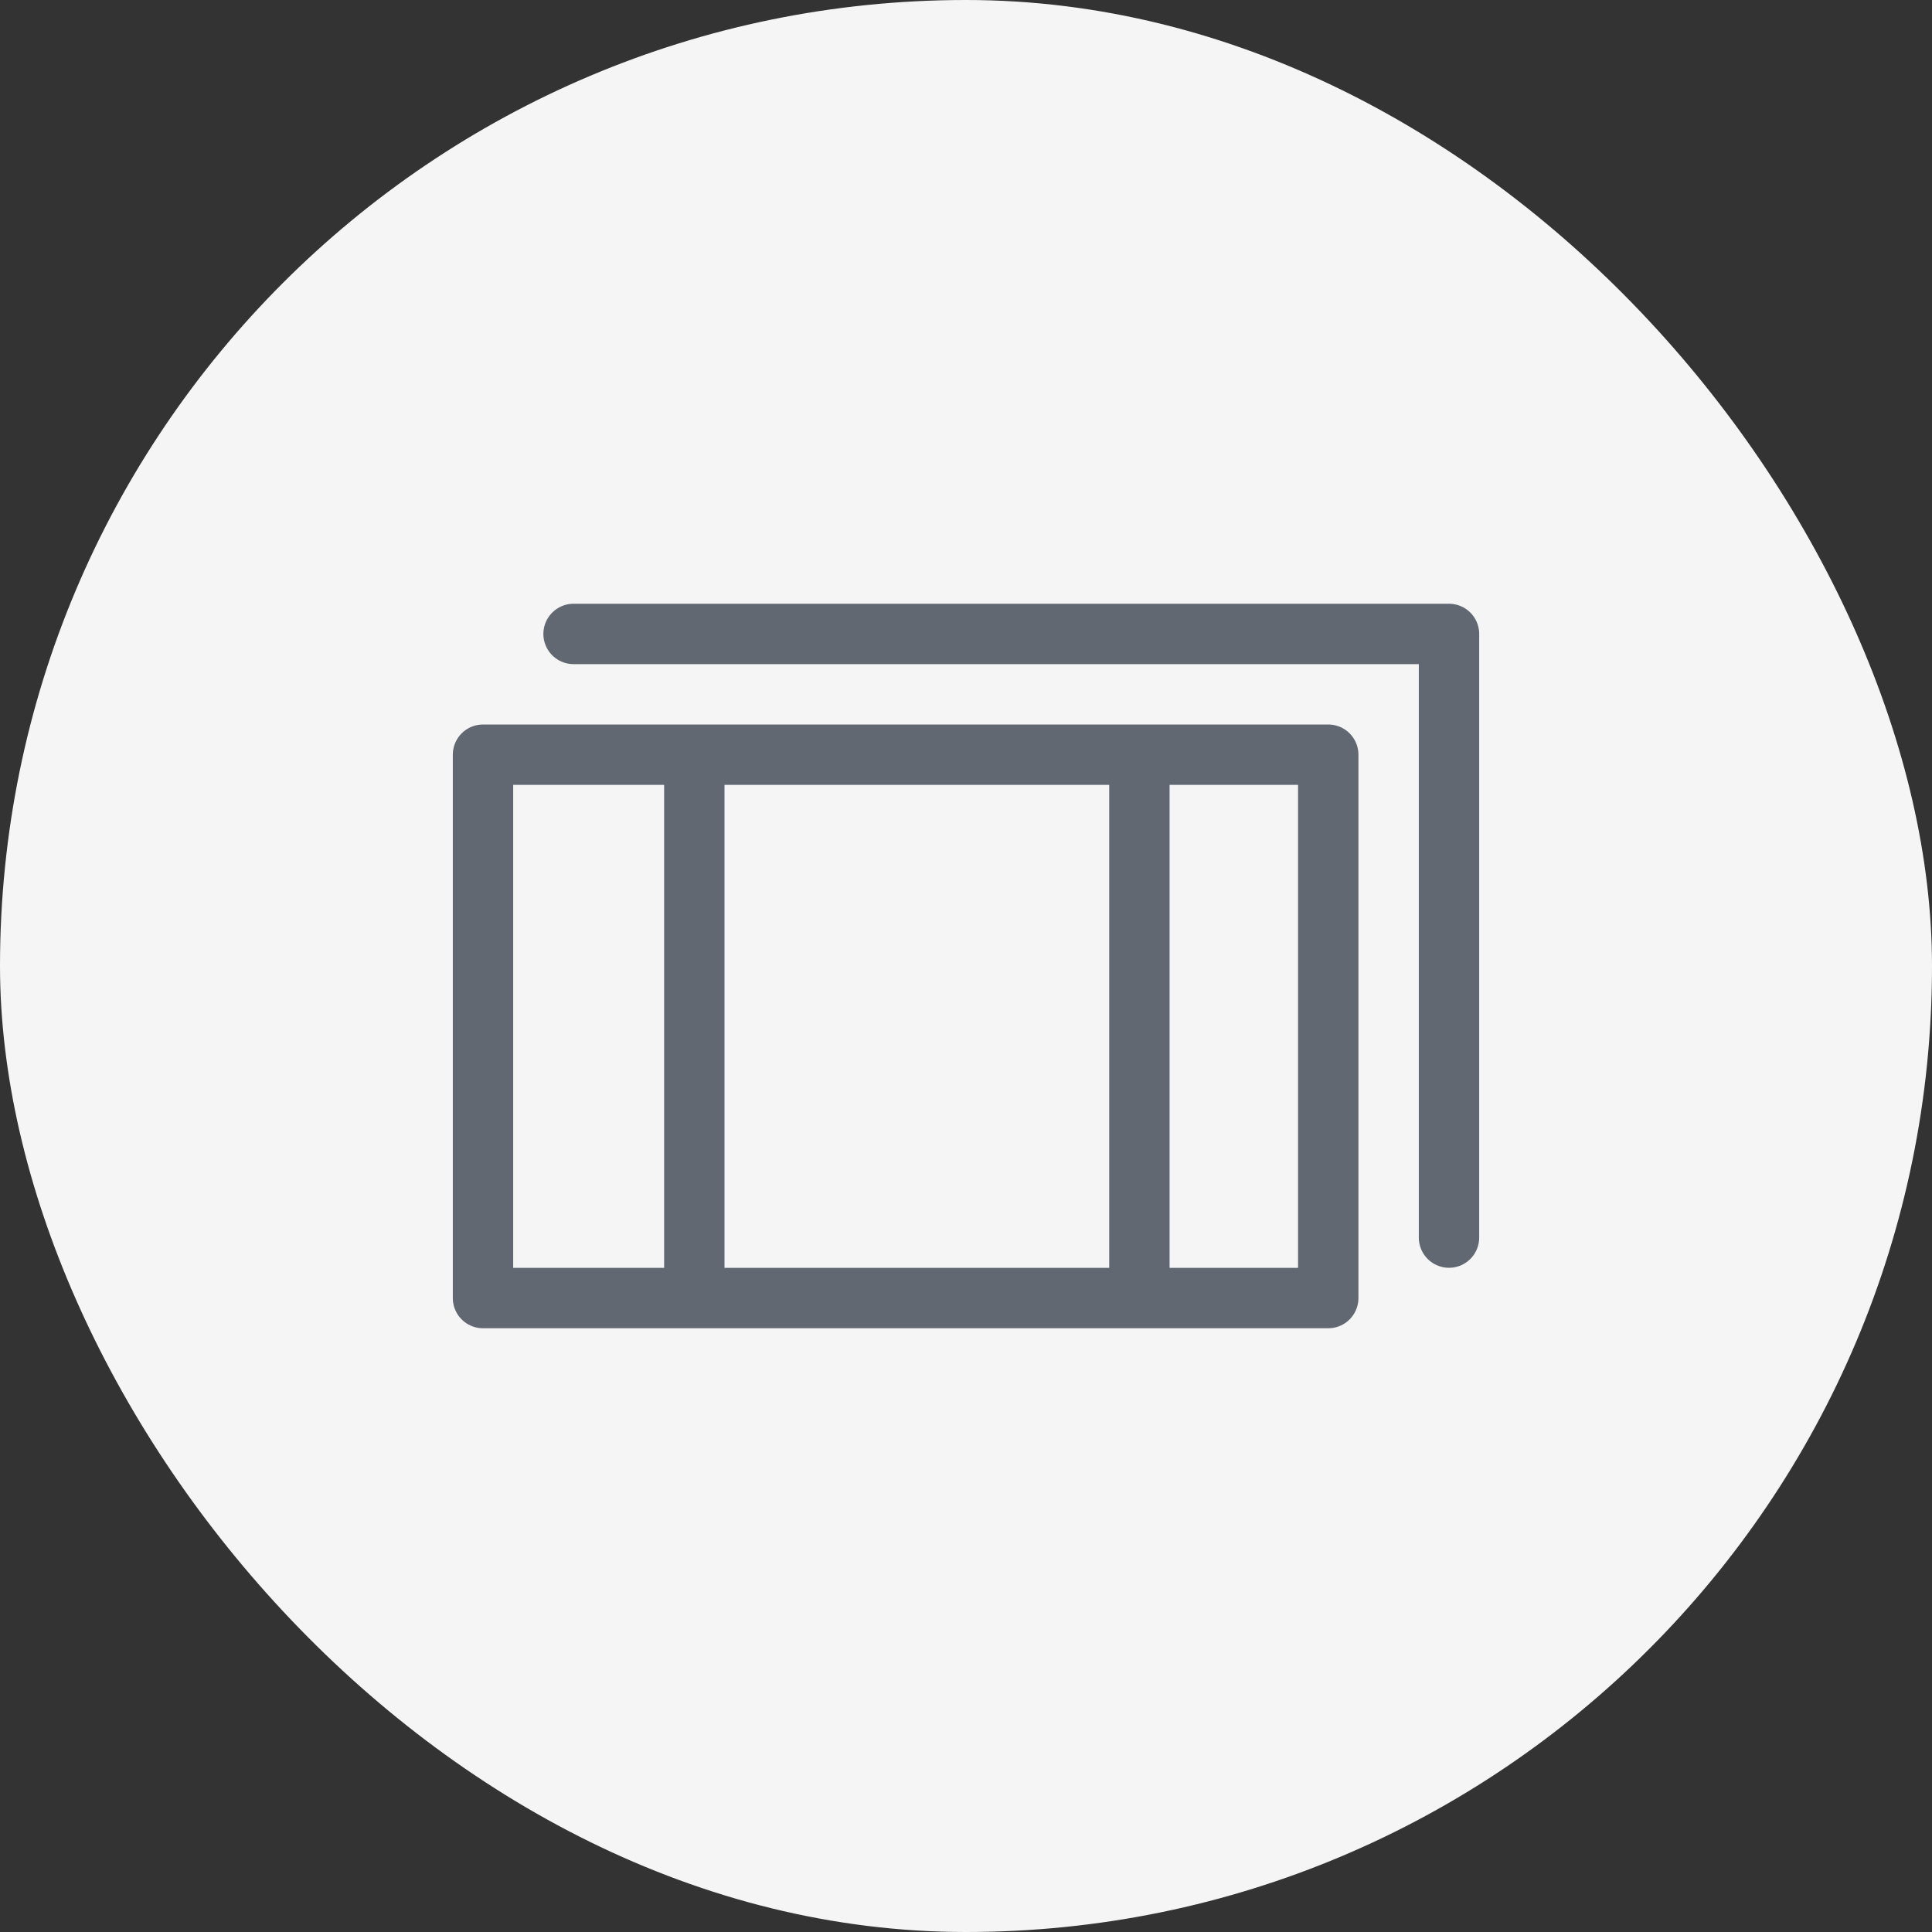
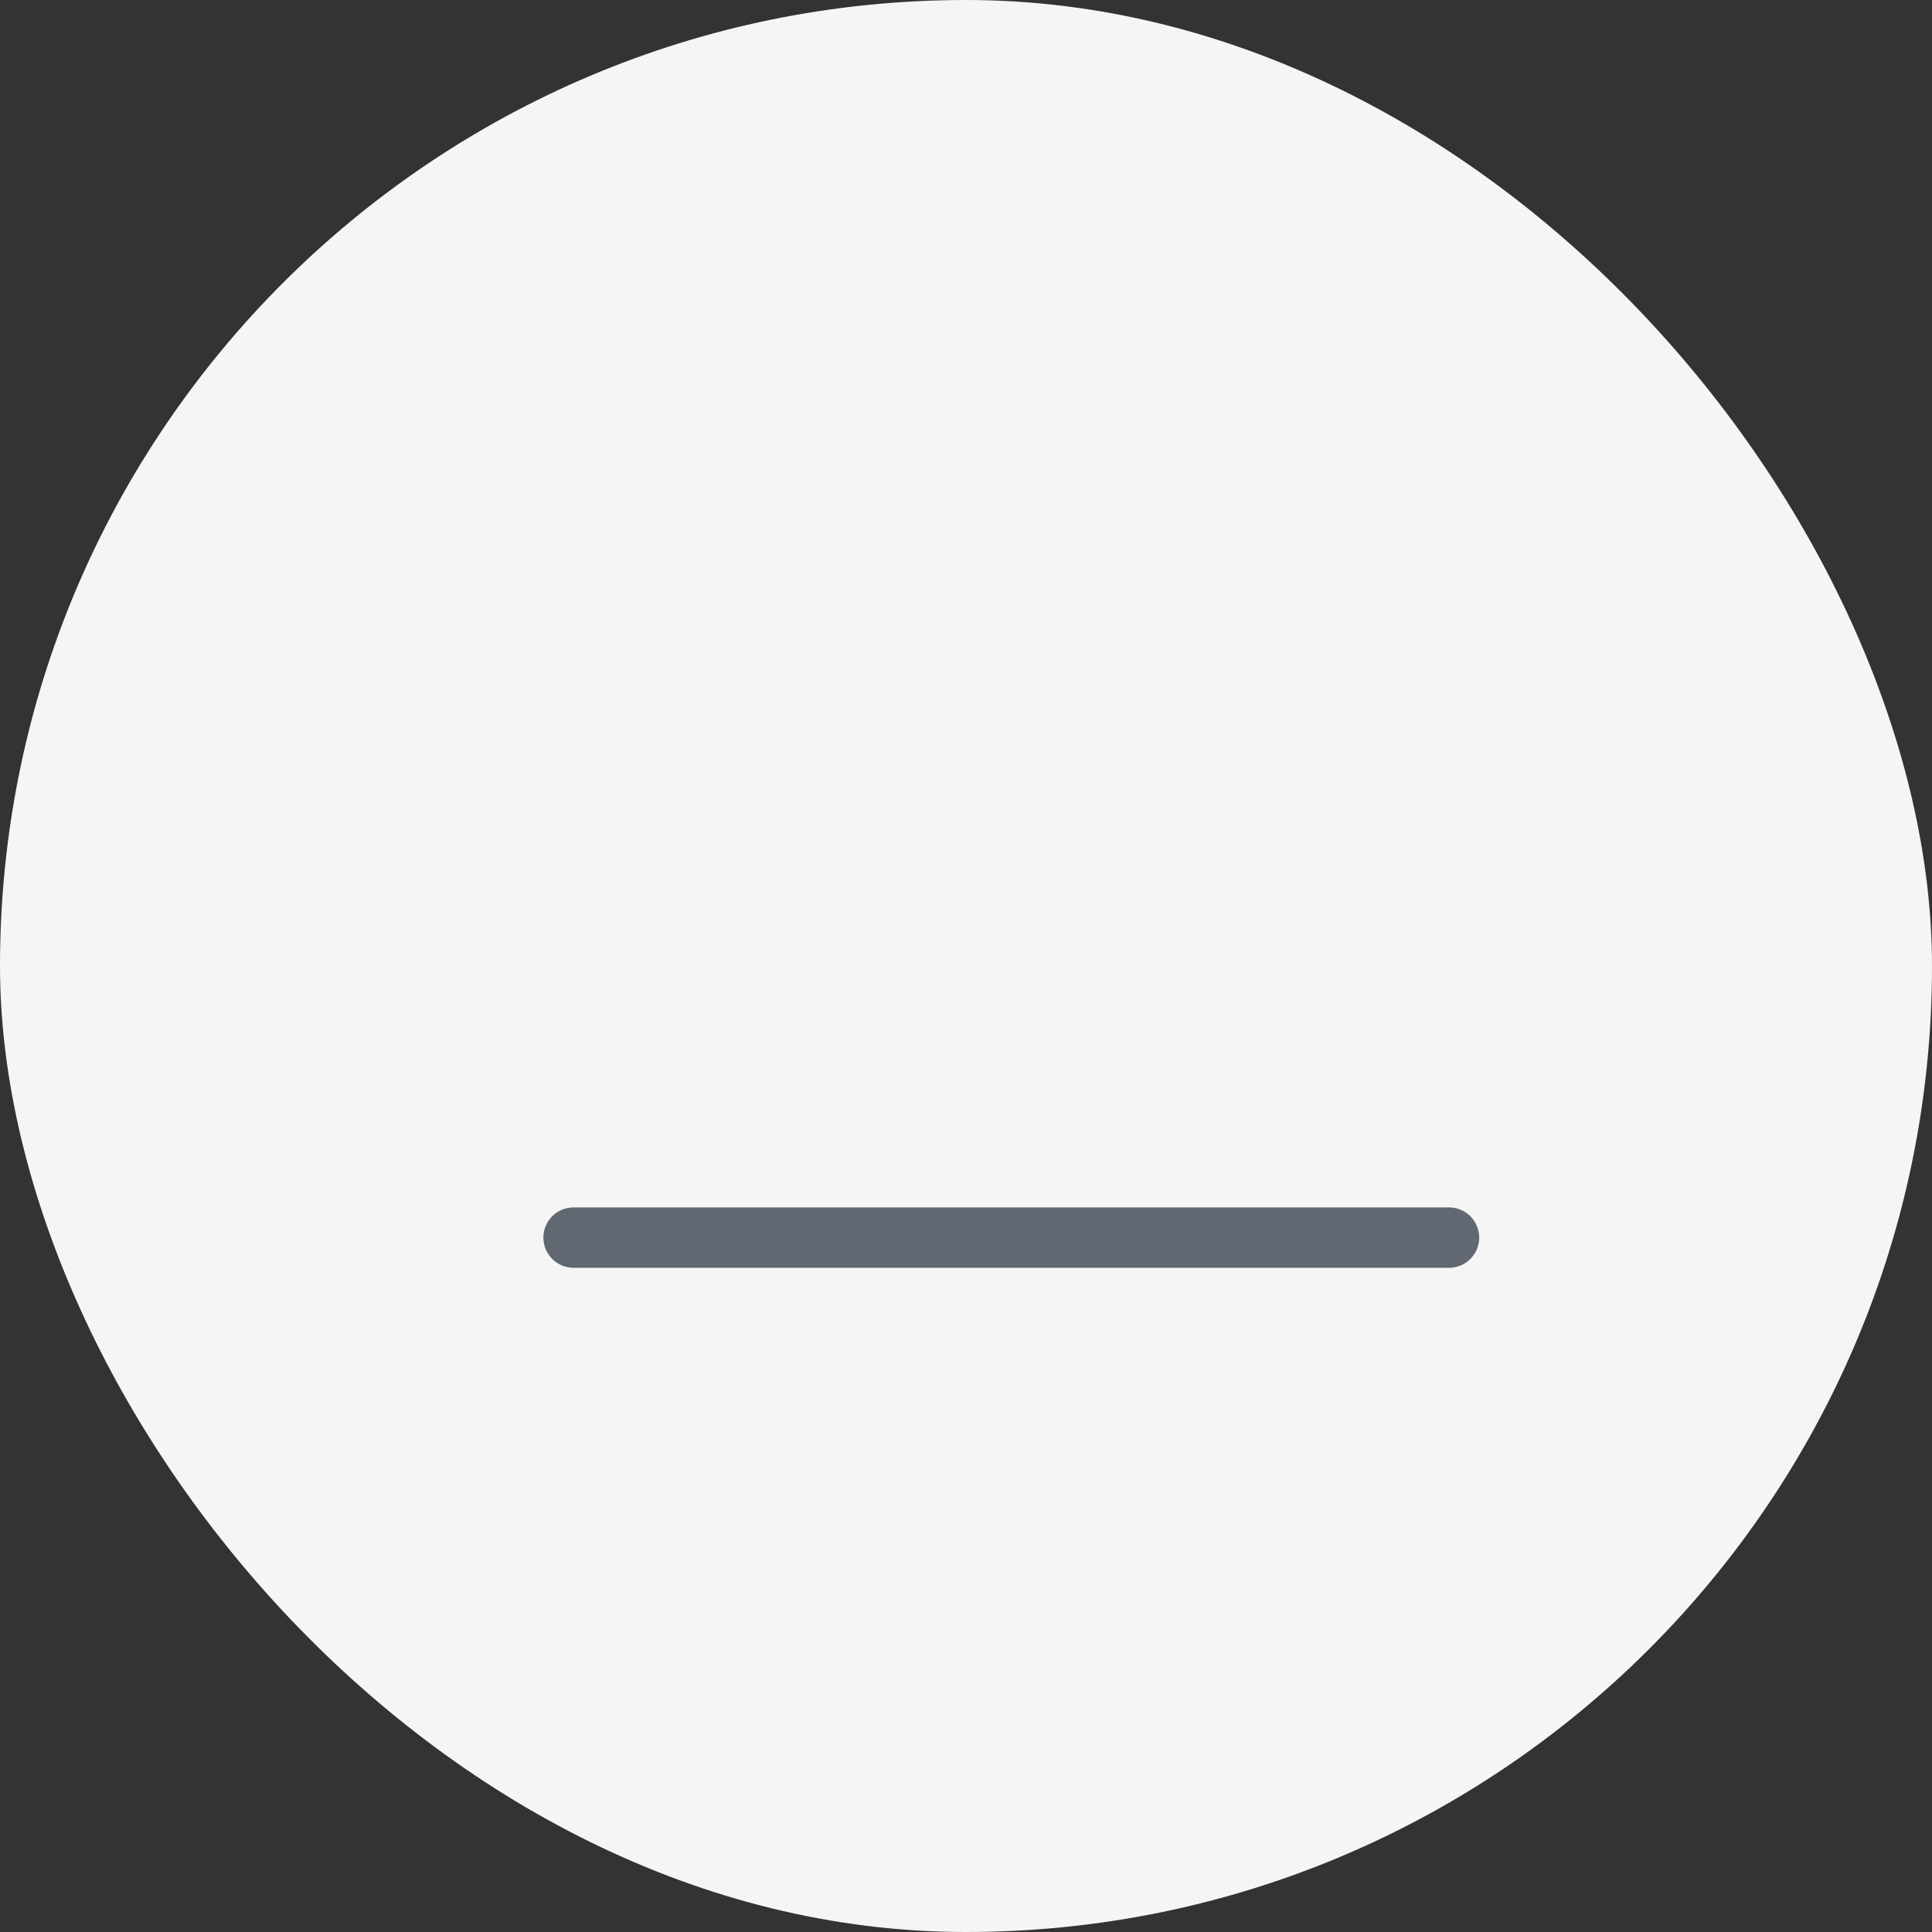
<svg xmlns="http://www.w3.org/2000/svg" width="64" height="64" viewBox="0 0 64 64">
  <rect x="0" y="0" width="64" height="64" fill="#333333" stroke="none" />
  <g fill="none" fill-rule="evenodd">
    <rect width="64" height="64" fill="#F5F5F6" fill-rule="nonzero" rx="32" />
    <g stroke="#616871" stroke-linecap="round" stroke-linejoin="round" stroke-width="2">
-       <path d="M37.744 42.395V25.63M23 25h-7 7zm-7 18h7V25h21v18H16zm0-18v16-16zm0 16v2-2z" />
-       <path d="M48 40.997V21H19" />
+       <path d="M48 40.997H19" />
    </g>
  </g>
</svg>